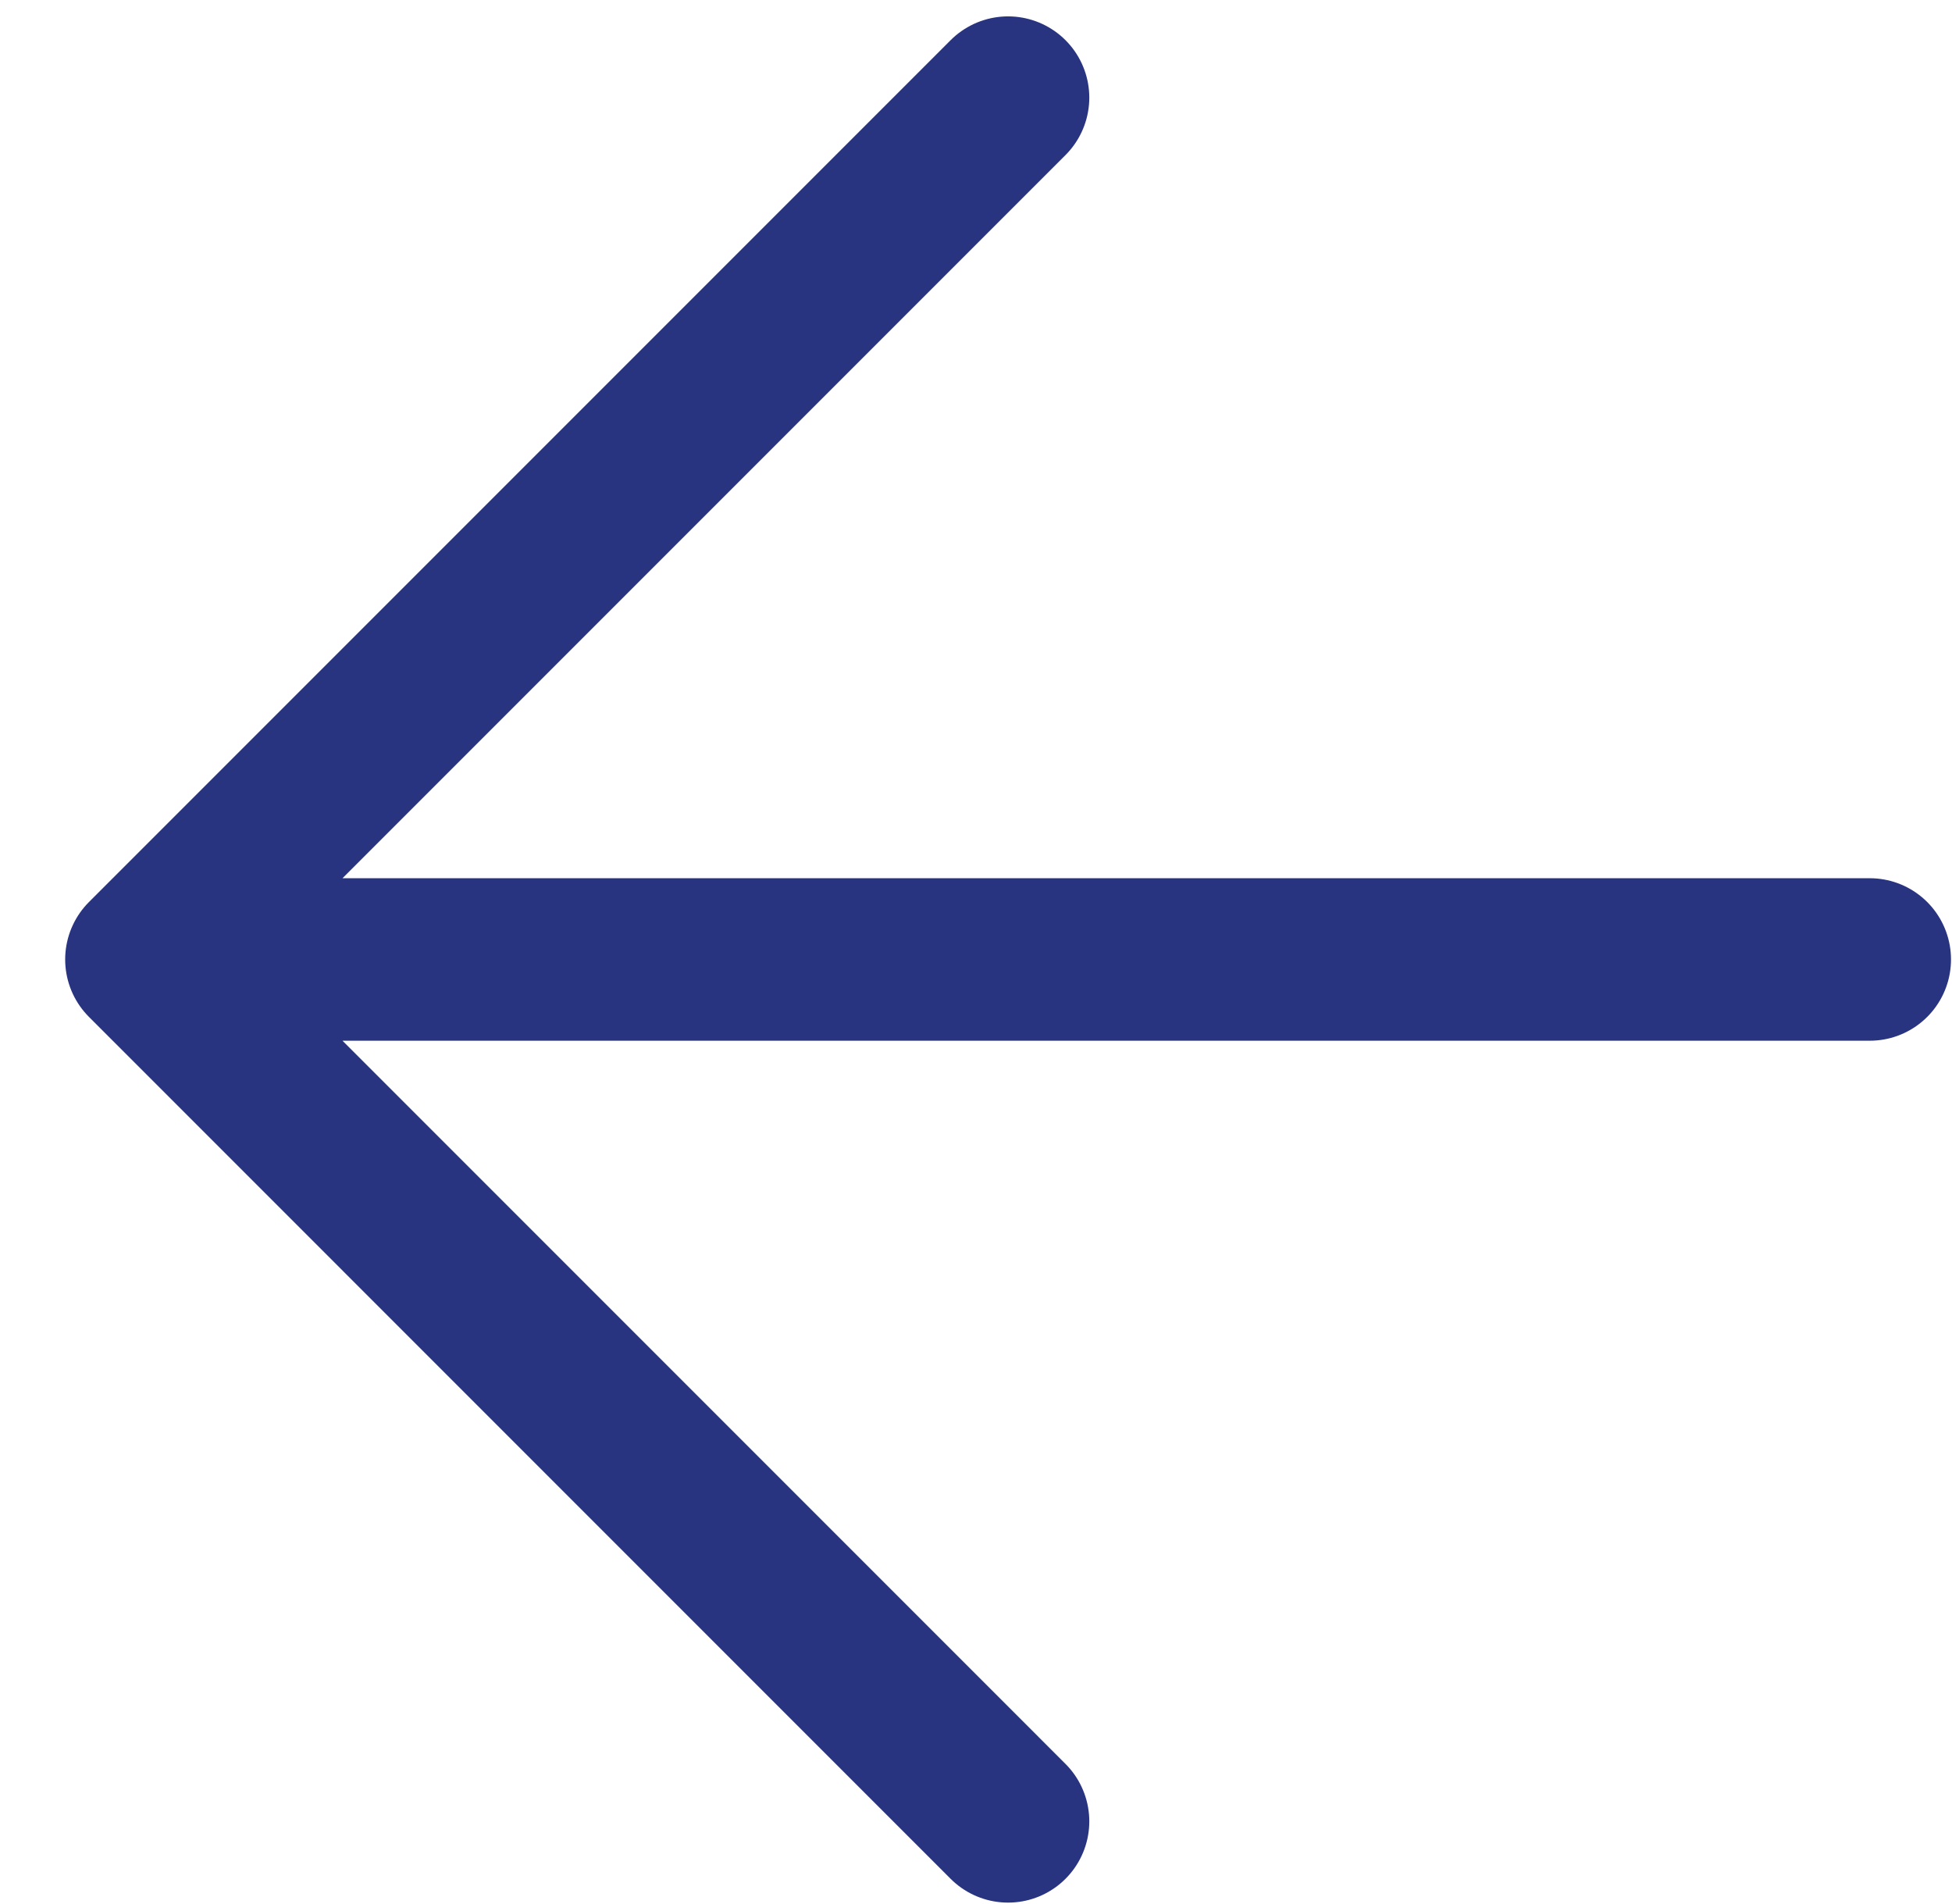
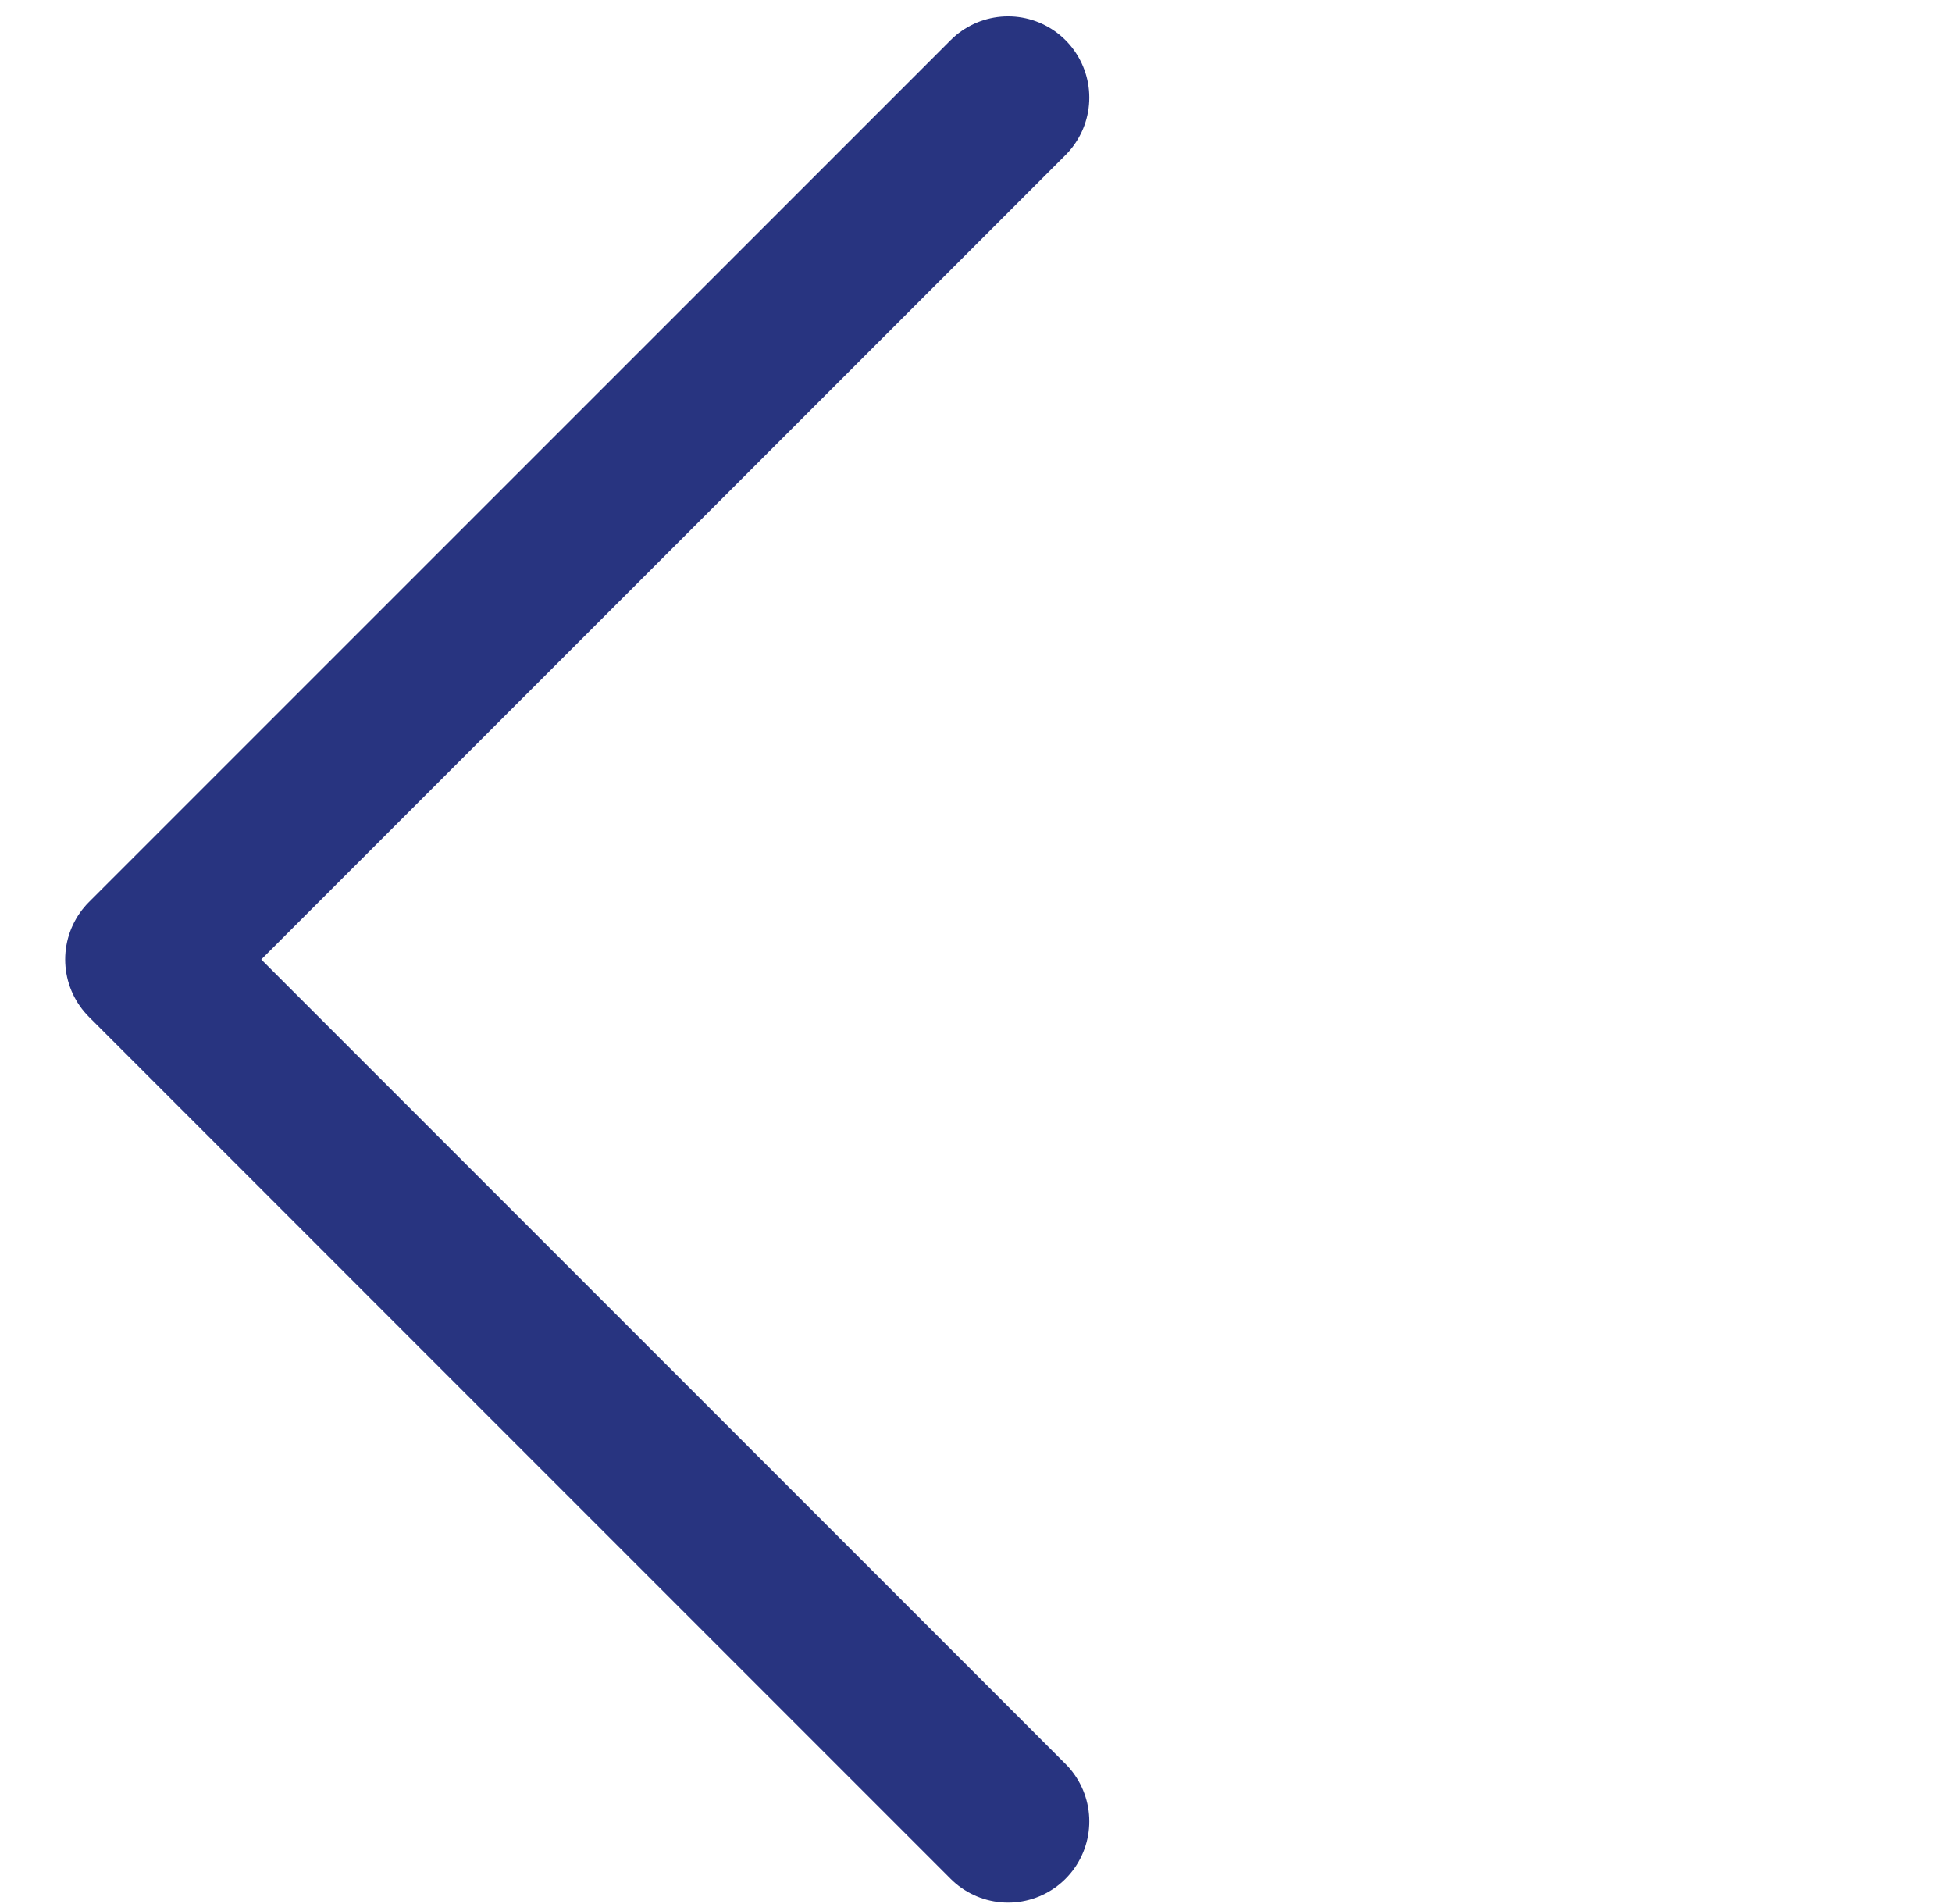
<svg xmlns="http://www.w3.org/2000/svg" width="40" height="39" viewBox="0 0 40 39" fill="none">
-   <path d="M20.657 37.315L3 19.657M3 19.657L38.315 19.657M3 19.657L20.657 2" stroke="#283480" stroke-width="3.329" stroke-linecap="round" />
+   <path d="M20.657 37.315L3 19.657M3 19.657M3 19.657L20.657 2" stroke="#283480" stroke-width="3.329" stroke-linecap="round" />
</svg>